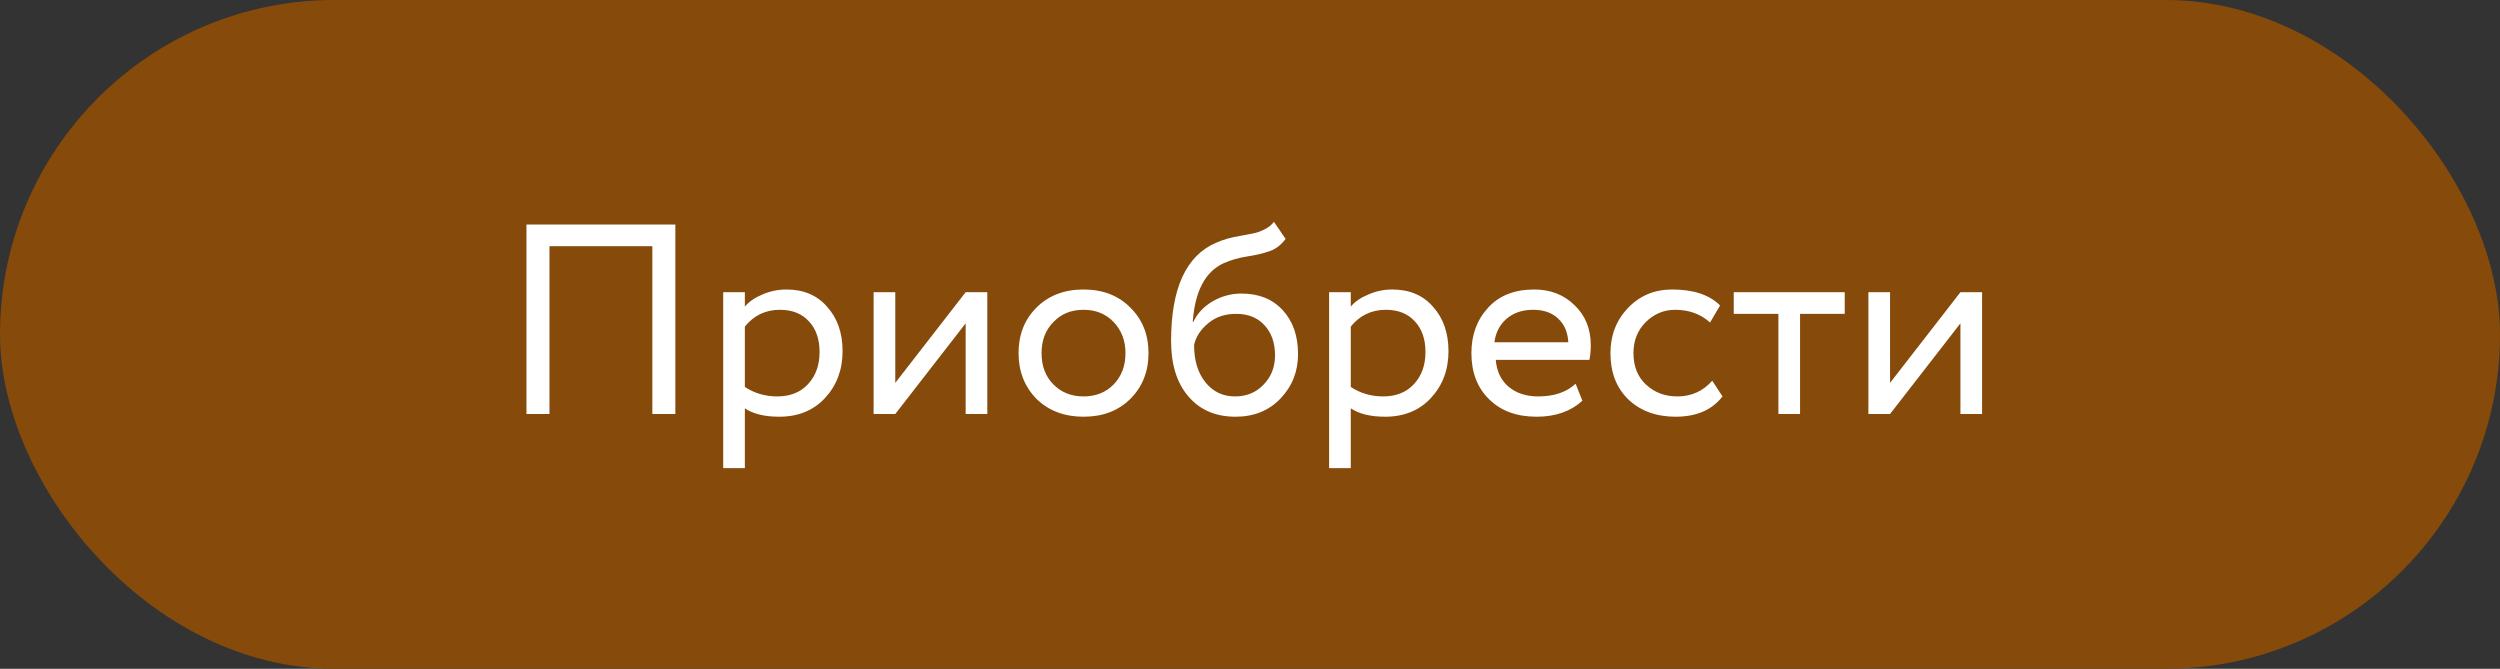
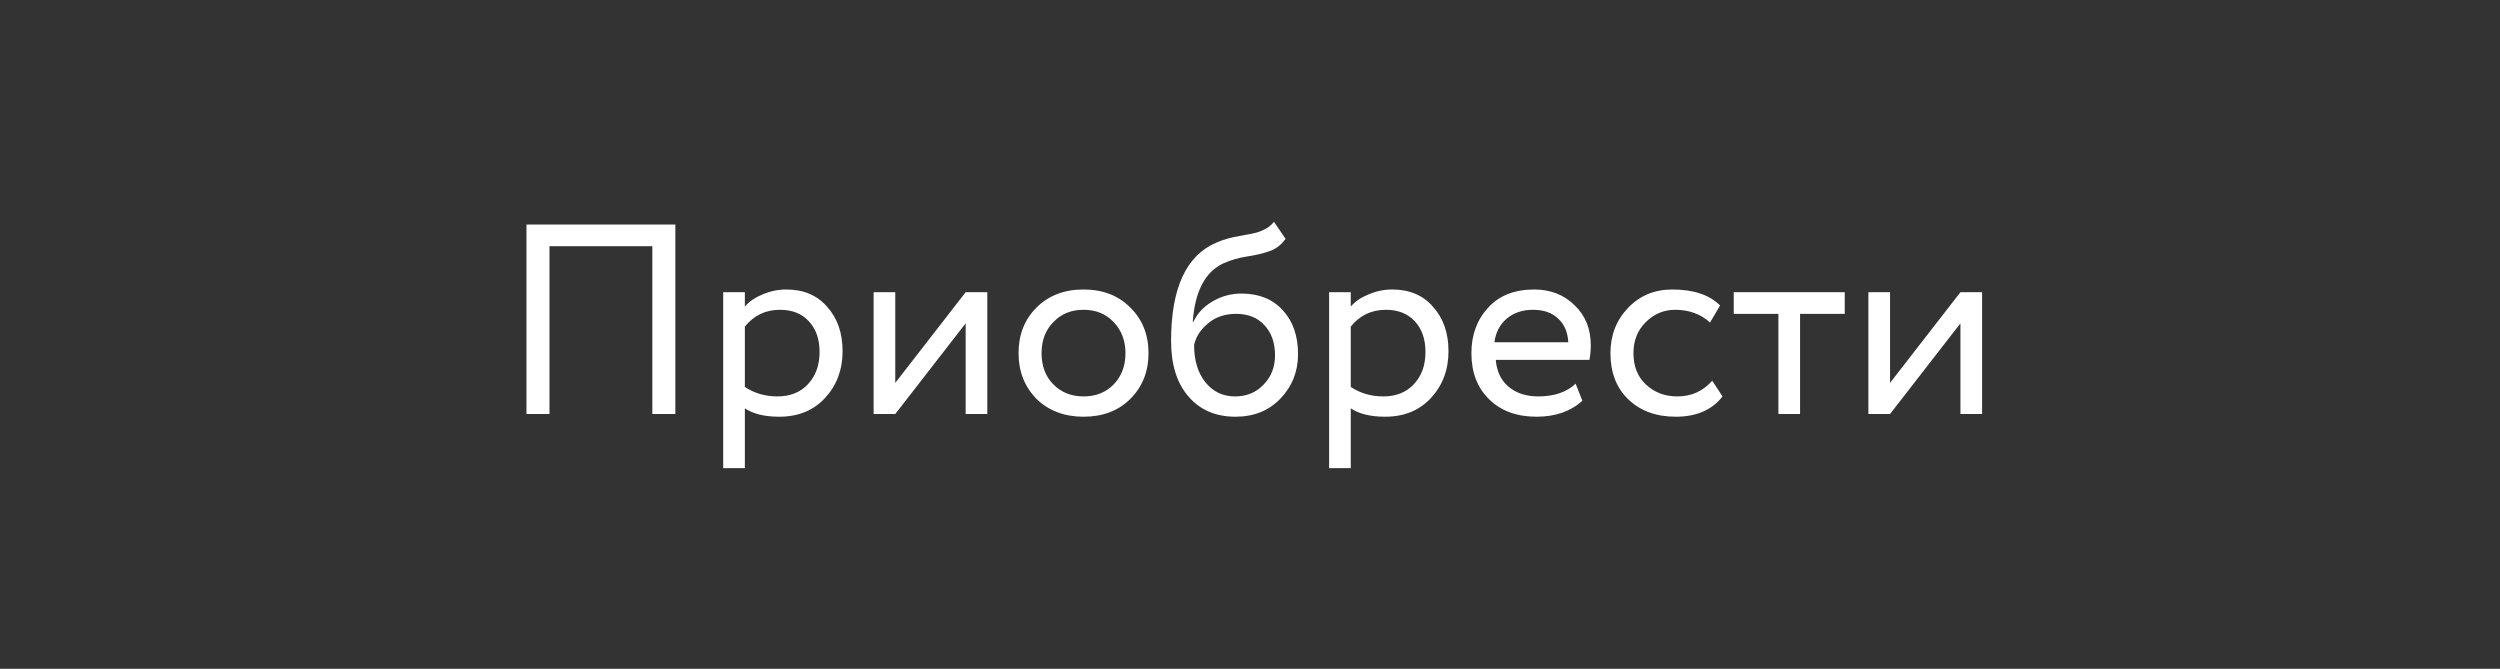
<svg xmlns="http://www.w3.org/2000/svg" width="157" height="42" viewBox="0 0 157 42" fill="none">
  <rect x="0" y="0" width="157" height="42" fill="#333333" stroke="none" />
-   <rect width="157" height="42" rx="21" fill="#864A0A" />
  <path d="M42.412 26H40.967V15.46H34.507V26H33.062V14.1H42.412V26ZM46.777 29.4H45.417V18.35H46.777V19.251C47.049 18.934 47.423 18.679 47.899 18.486C48.375 18.282 48.868 18.18 49.378 18.18C50.466 18.18 51.322 18.543 51.945 19.268C52.591 19.982 52.914 20.911 52.914 22.056C52.914 23.223 52.545 24.204 51.809 24.997C51.084 25.779 50.126 26.17 48.936 26.17C48.018 26.17 47.298 25.994 46.777 25.643V29.4ZM48.987 19.455C48.08 19.455 47.343 19.806 46.777 20.509V24.3C47.377 24.697 48.057 24.895 48.817 24.895C49.621 24.895 50.262 24.64 50.738 24.13C51.225 23.609 51.469 22.934 51.469 22.107C51.469 21.302 51.248 20.662 50.806 20.186C50.364 19.699 49.758 19.455 48.987 19.455ZM60.643 20.305L56.223 26H54.863V18.35H56.223V24.045L60.643 18.35H62.003V26H60.643V20.305ZM65.088 25.048C64.34 24.277 63.965 23.32 63.965 22.175C63.965 21.019 64.34 20.067 65.088 19.319C65.847 18.56 66.833 18.18 68.046 18.18C69.258 18.18 70.239 18.56 70.987 19.319C71.746 20.067 72.126 21.019 72.126 22.175C72.126 23.331 71.746 24.289 70.987 25.048C70.239 25.796 69.258 26.17 68.046 26.17C66.844 26.17 65.858 25.796 65.088 25.048ZM66.159 20.22C65.66 20.719 65.41 21.37 65.41 22.175C65.41 22.98 65.654 23.631 66.141 24.13C66.64 24.64 67.275 24.895 68.046 24.895C68.816 24.895 69.445 24.646 69.933 24.147C70.431 23.637 70.68 22.98 70.68 22.175C70.68 21.393 70.431 20.741 69.933 20.22C69.445 19.71 68.816 19.455 68.046 19.455C67.275 19.455 66.646 19.71 66.159 20.22ZM80.004 13.93L80.735 15.001C80.463 15.375 80.134 15.63 79.749 15.766C79.329 15.913 78.853 16.027 78.321 16.106C77.799 16.185 77.306 16.327 76.842 16.531C75.686 17.064 75.04 18.293 74.904 20.22H74.938C75.187 19.687 75.589 19.257 76.145 18.928C76.711 18.599 77.318 18.435 77.964 18.435C79.052 18.435 79.913 18.781 80.548 19.472C81.194 20.163 81.517 21.087 81.517 22.243C81.517 23.331 81.148 24.26 80.412 25.031C79.686 25.79 78.746 26.17 77.59 26.17C76.343 26.17 75.357 25.745 74.632 24.895C73.906 24.056 73.544 22.895 73.544 21.41C73.544 18.101 74.49 16.044 76.383 15.239C76.813 15.046 77.312 14.905 77.879 14.814C78.321 14.735 78.638 14.672 78.831 14.627C79.023 14.582 79.227 14.502 79.443 14.389C79.669 14.276 79.856 14.123 80.004 13.93ZM74.989 21.665C74.989 22.64 75.227 23.422 75.703 24.011C76.179 24.6 76.796 24.895 77.556 24.895C78.292 24.895 78.893 24.646 79.358 24.147C79.834 23.66 80.072 23.048 80.072 22.311C80.072 21.529 79.851 20.9 79.409 20.424C78.978 19.948 78.383 19.71 77.624 19.71C76.932 19.71 76.354 19.903 75.89 20.288C75.402 20.685 75.102 21.144 74.989 21.665ZM84.828 29.4H83.468V18.35H84.828V19.251C85.1 18.934 85.474 18.679 85.95 18.486C86.426 18.282 86.919 18.18 87.429 18.18C88.517 18.18 89.372 18.543 89.996 19.268C90.642 19.982 90.965 20.911 90.965 22.056C90.965 23.223 90.596 24.204 89.86 24.997C89.134 25.779 88.177 26.17 86.987 26.17C86.069 26.17 85.349 25.994 84.828 25.643V29.4ZM87.038 19.455C86.131 19.455 85.394 19.806 84.828 20.509V24.3C85.428 24.697 86.108 24.895 86.868 24.895C87.672 24.895 88.313 24.64 88.789 24.13C89.276 23.609 89.52 22.934 89.52 22.107C89.52 21.302 89.299 20.662 88.857 20.186C88.415 19.699 87.808 19.455 87.038 19.455ZM98.949 24.096L99.374 25.167C98.637 25.836 97.68 26.17 96.501 26.17C95.254 26.17 94.263 25.807 93.526 25.082C92.778 24.357 92.404 23.388 92.404 22.175C92.404 21.03 92.755 20.078 93.458 19.319C94.149 18.56 95.113 18.18 96.348 18.18C97.368 18.18 98.212 18.509 98.881 19.166C99.561 19.812 99.901 20.651 99.901 21.682C99.901 22.011 99.873 22.317 99.816 22.6H93.934C93.991 23.314 94.257 23.875 94.733 24.283C95.22 24.691 95.844 24.895 96.603 24.895C97.6 24.895 98.382 24.629 98.949 24.096ZM96.28 19.455C95.611 19.455 95.056 19.642 94.614 20.016C94.183 20.39 93.928 20.883 93.849 21.495H98.49C98.456 20.86 98.241 20.362 97.844 19.999C97.459 19.636 96.937 19.455 96.28 19.455ZM107.528 23.909L108.174 24.895C107.517 25.745 106.537 26.17 105.233 26.17C104.009 26.17 103.018 25.807 102.258 25.082C101.51 24.357 101.136 23.388 101.136 22.175C101.136 21.053 101.505 20.107 102.241 19.336C102.978 18.565 103.902 18.18 105.012 18.18C106.35 18.18 107.353 18.514 108.021 19.183L107.392 20.254C106.803 19.721 106.072 19.455 105.199 19.455C104.485 19.455 103.868 19.716 103.346 20.237C102.836 20.747 102.581 21.393 102.581 22.175C102.581 23.002 102.842 23.66 103.363 24.147C103.896 24.646 104.553 24.895 105.335 24.895C106.219 24.895 106.95 24.566 107.528 23.909ZM111.684 19.71H108.879V18.35H115.849V19.71H113.044V26H111.684V19.71ZM123.115 20.305L118.695 26H117.335V18.35H118.695V24.045L123.115 18.35H124.475V26H123.115V20.305Z" fill="white" />
</svg>